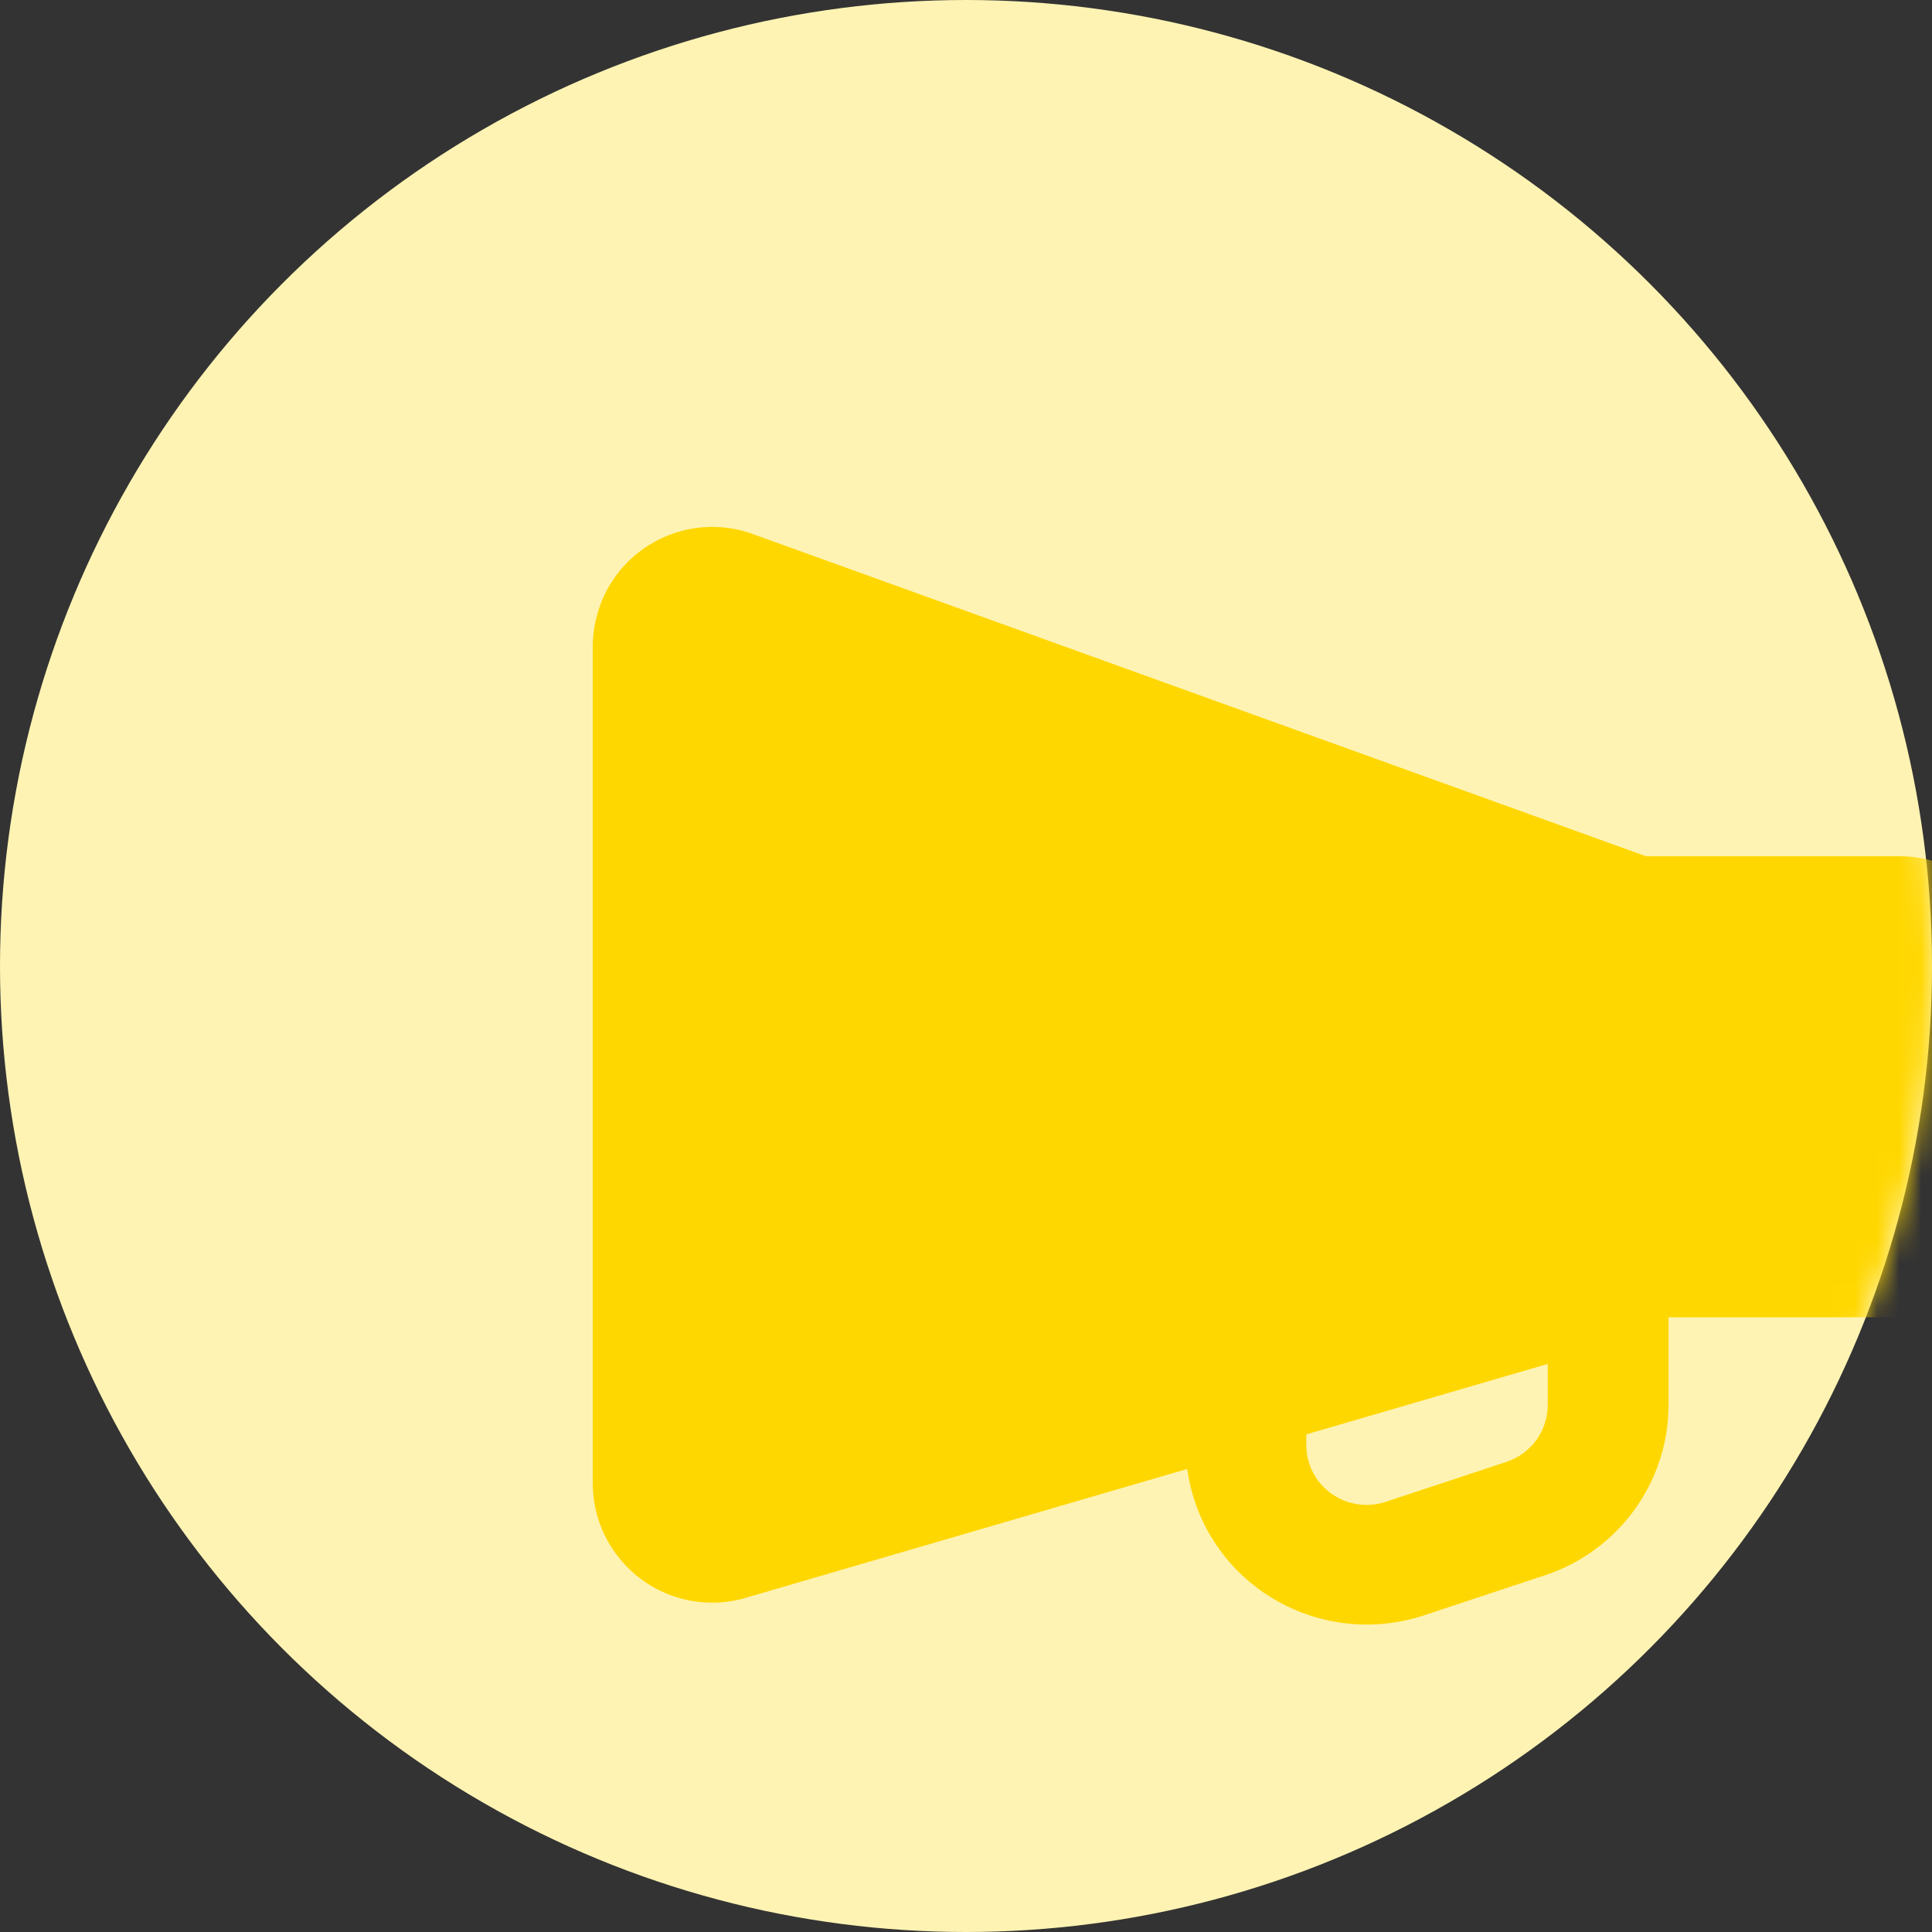
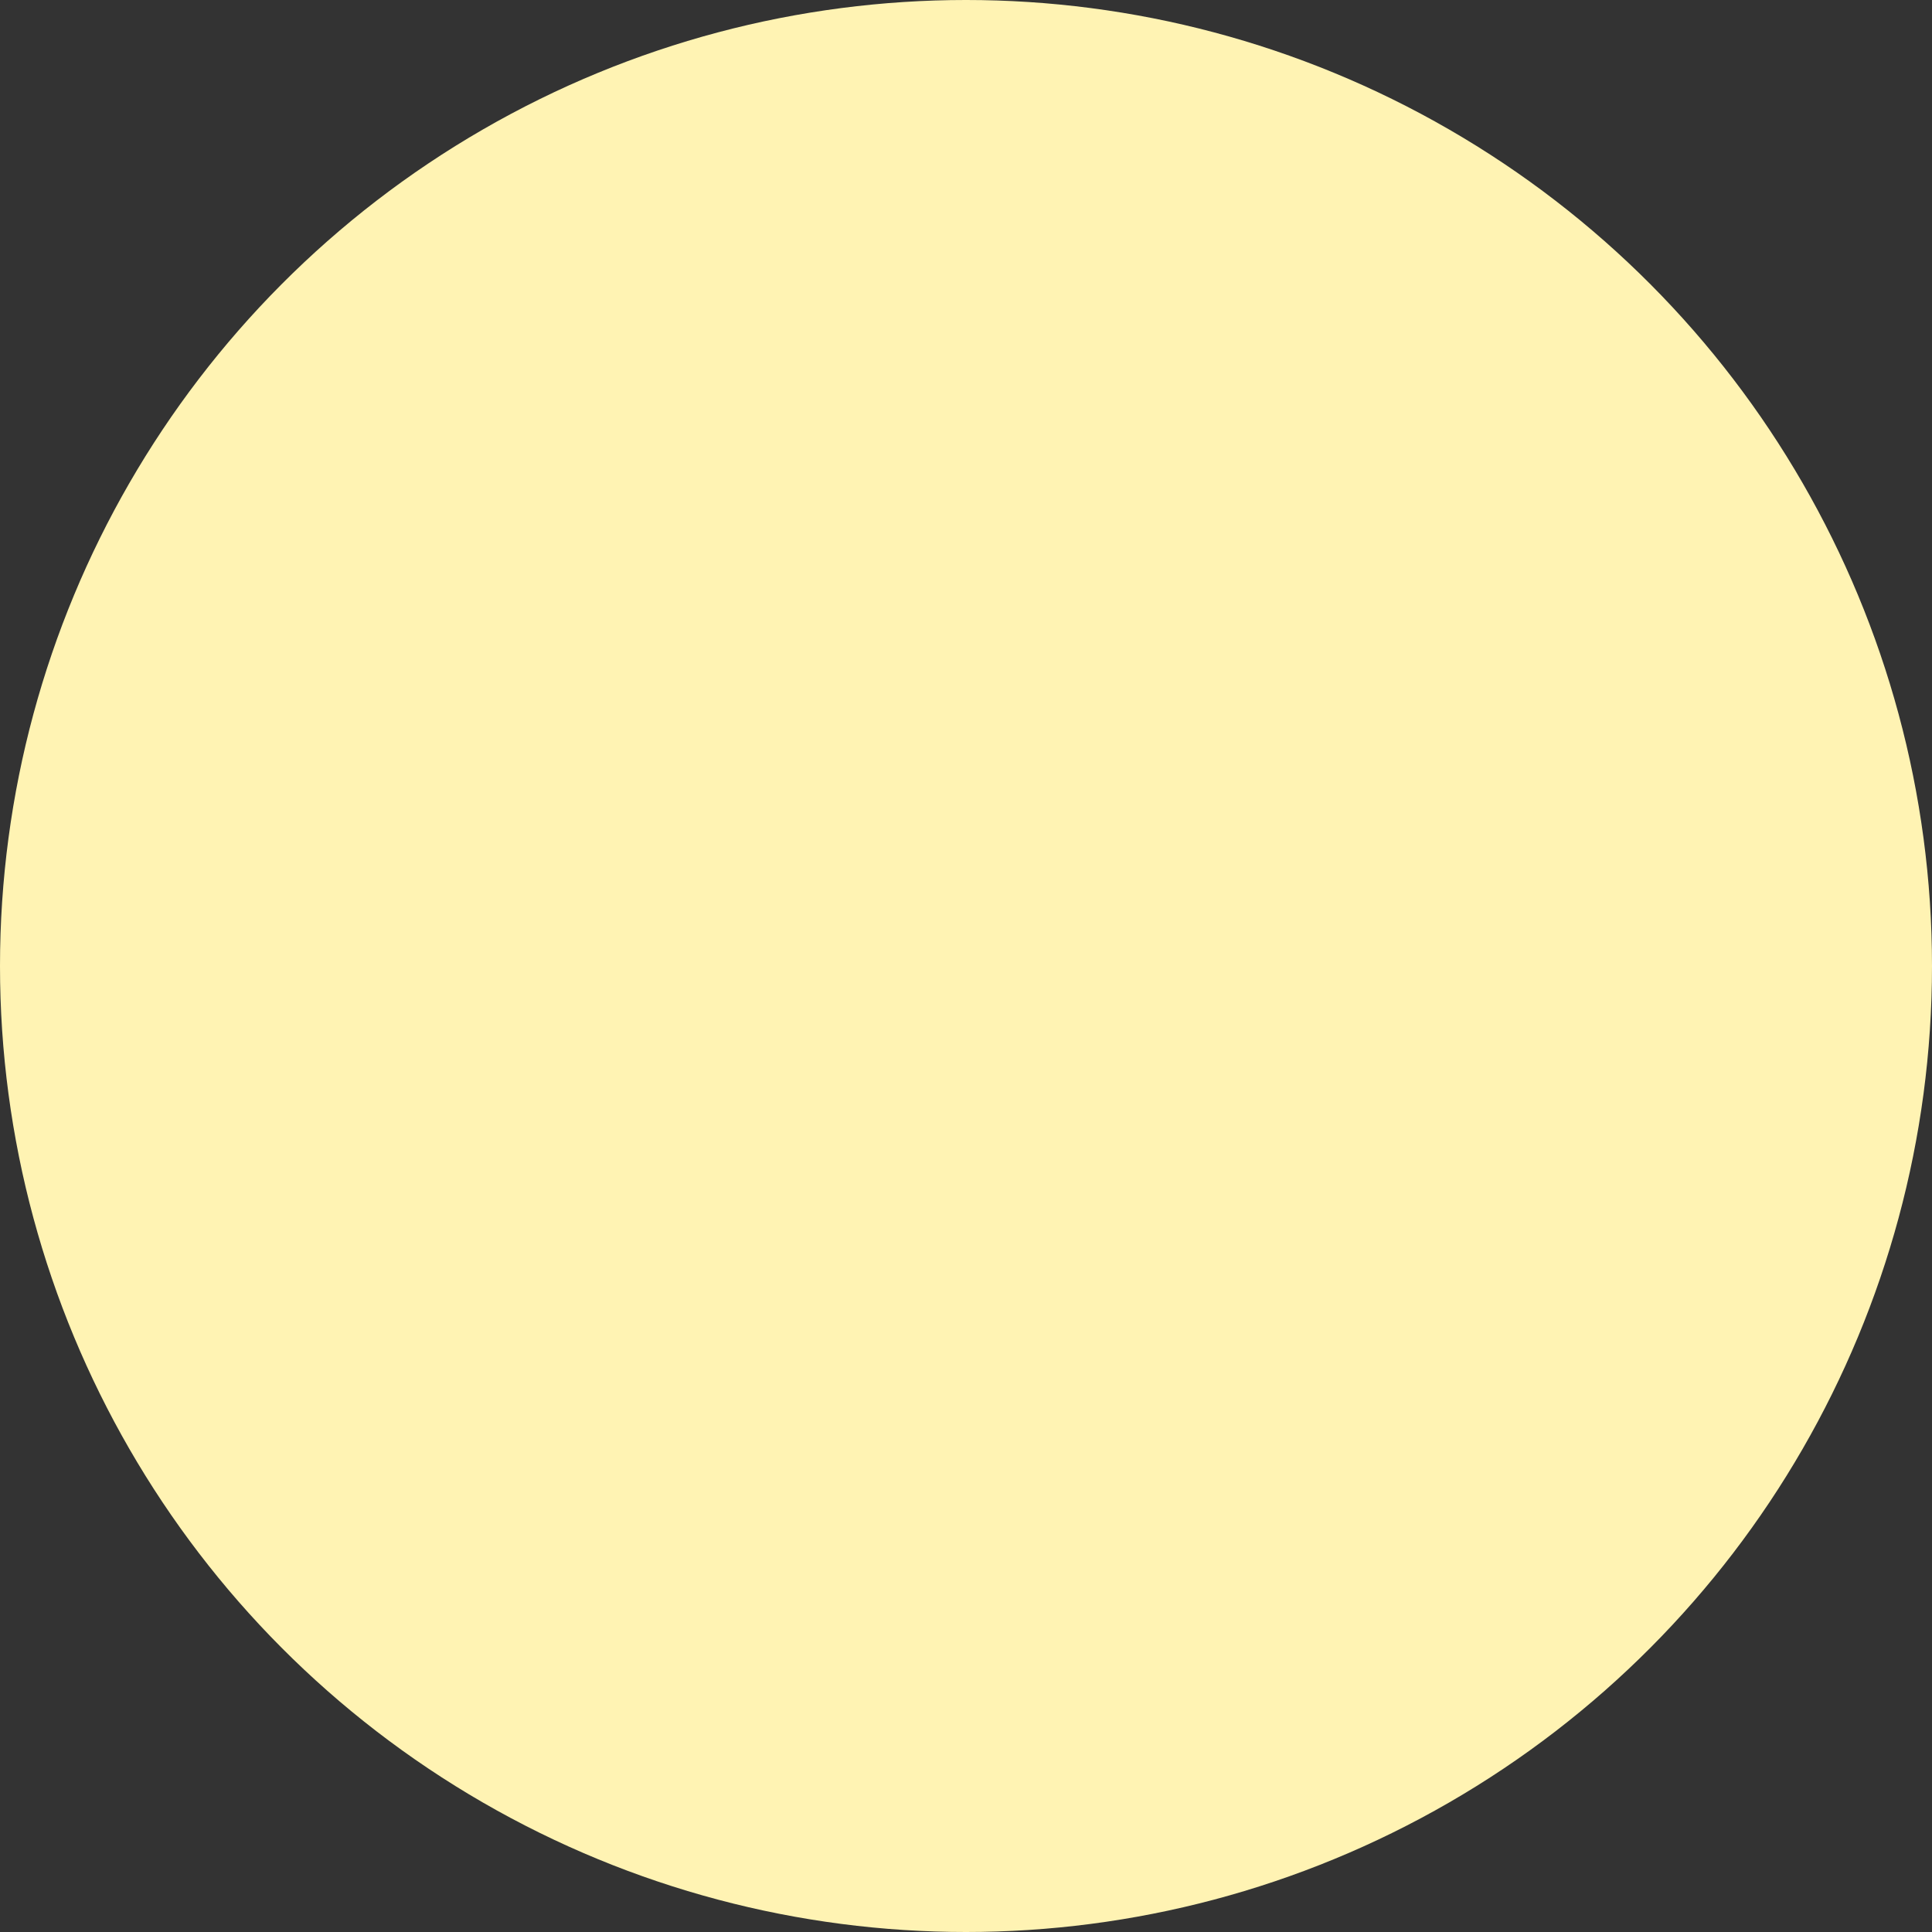
<svg xmlns="http://www.w3.org/2000/svg" xmlns:xlink="http://www.w3.org/1999/xlink" width="88" height="88">
  <rect width="100%" height="100%" fill="#333333" stroke="none" />
  <defs>
    <circle id="A" cx="44" cy="44" r="44" />
  </defs>
  <g fill-rule="evenodd">
    <mask id="B" fill="#fff">
      <use xlink:href="#A" />
    </mask>
    <use fill="#fff3b3" fill-rule="nonzero" xlink:href="#A" />
-     <path d="M27.28 27.724c.95-2.853 4.034-4.394 6.887-3.443h0L74.97 39H86.5c2.963 0 5.38 2.302 5.496 5.185l.004.217v10.195C92 57.58 89.538 60 86.5 60h0H76v3.986c0 3.526-2.272 6.656-5.64 7.77l-5.5 1.82c-4.322 1.43-8.994-.89-10.435-5.18-.163-.485-.28-.983-.348-1.487l-19.91 5.81c-.555.185-1.137.28-1.722.28C29.438 73 27 70.562 27 67.556h0v-38.1c0-.585.094-1.167.28-1.722zm43.22 34.4l-11 3.21v.473c-.001.296.047.59.14.872.48 1.43 2.037 2.204 3.478 1.727l5.5-1.82c1.123-.372 1.88-1.415 1.88-2.6v-1.872z" fill="gold" mask="url(#B)" />
  </g>
</svg>